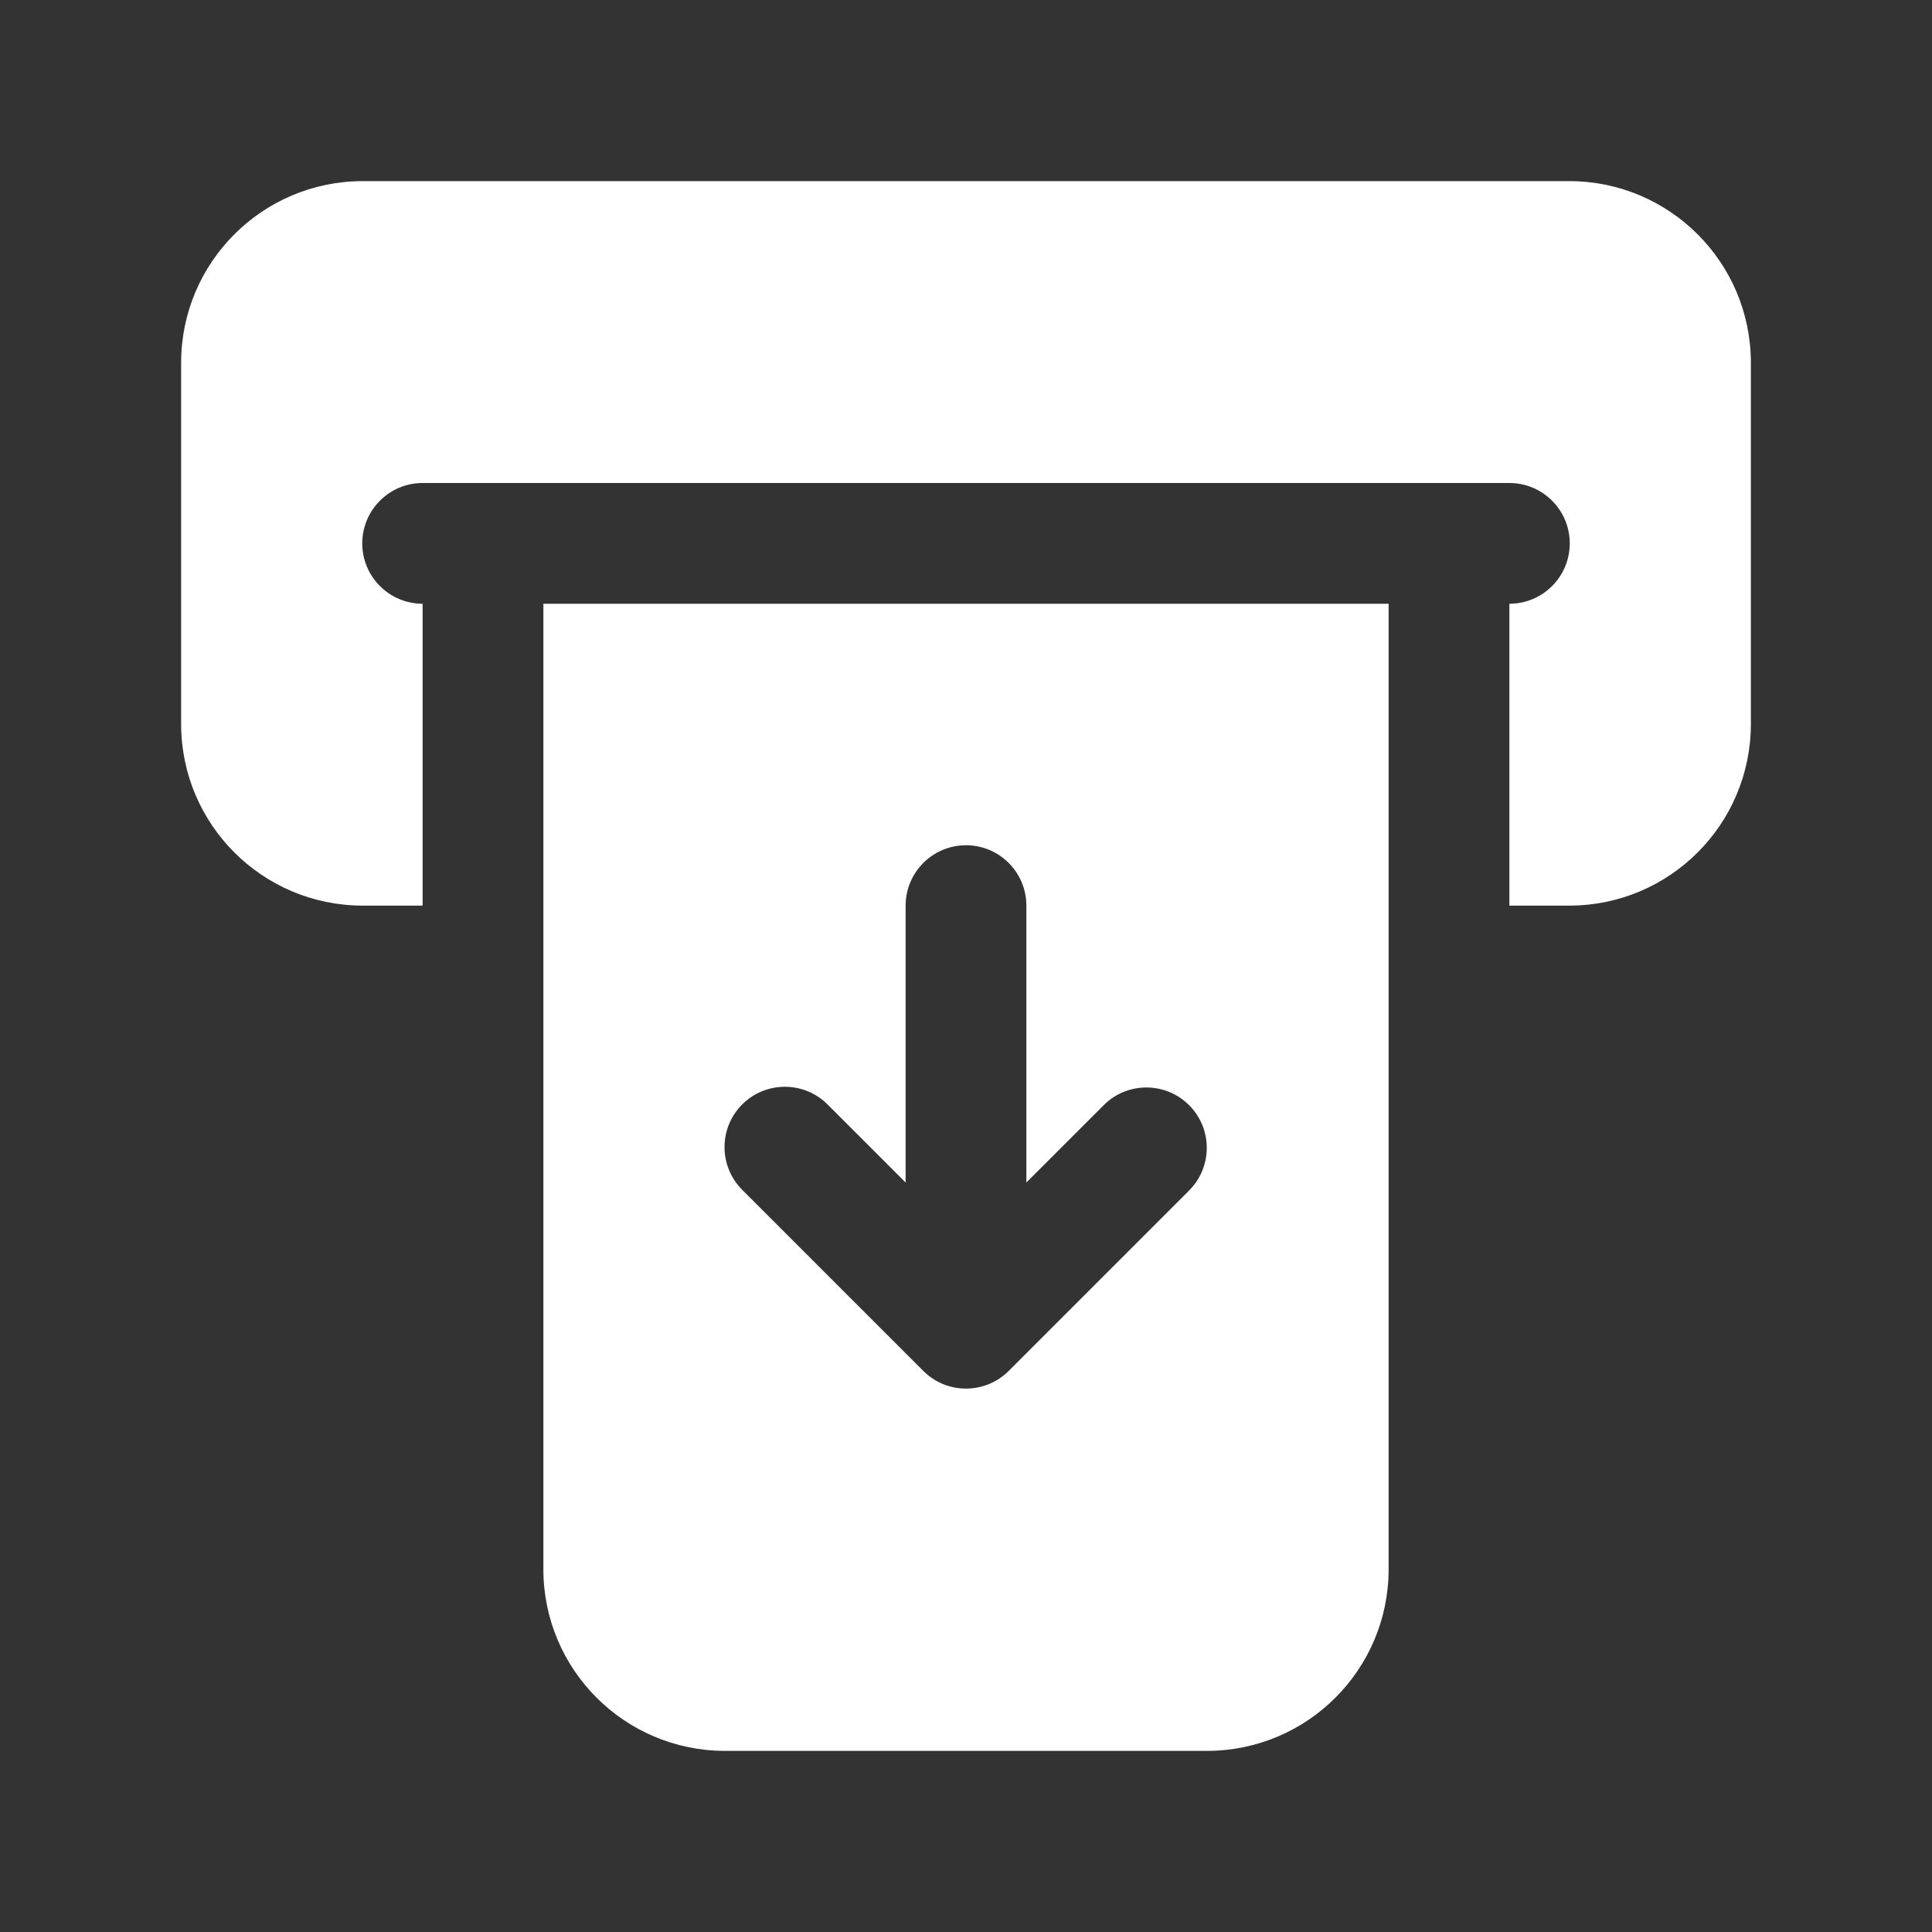
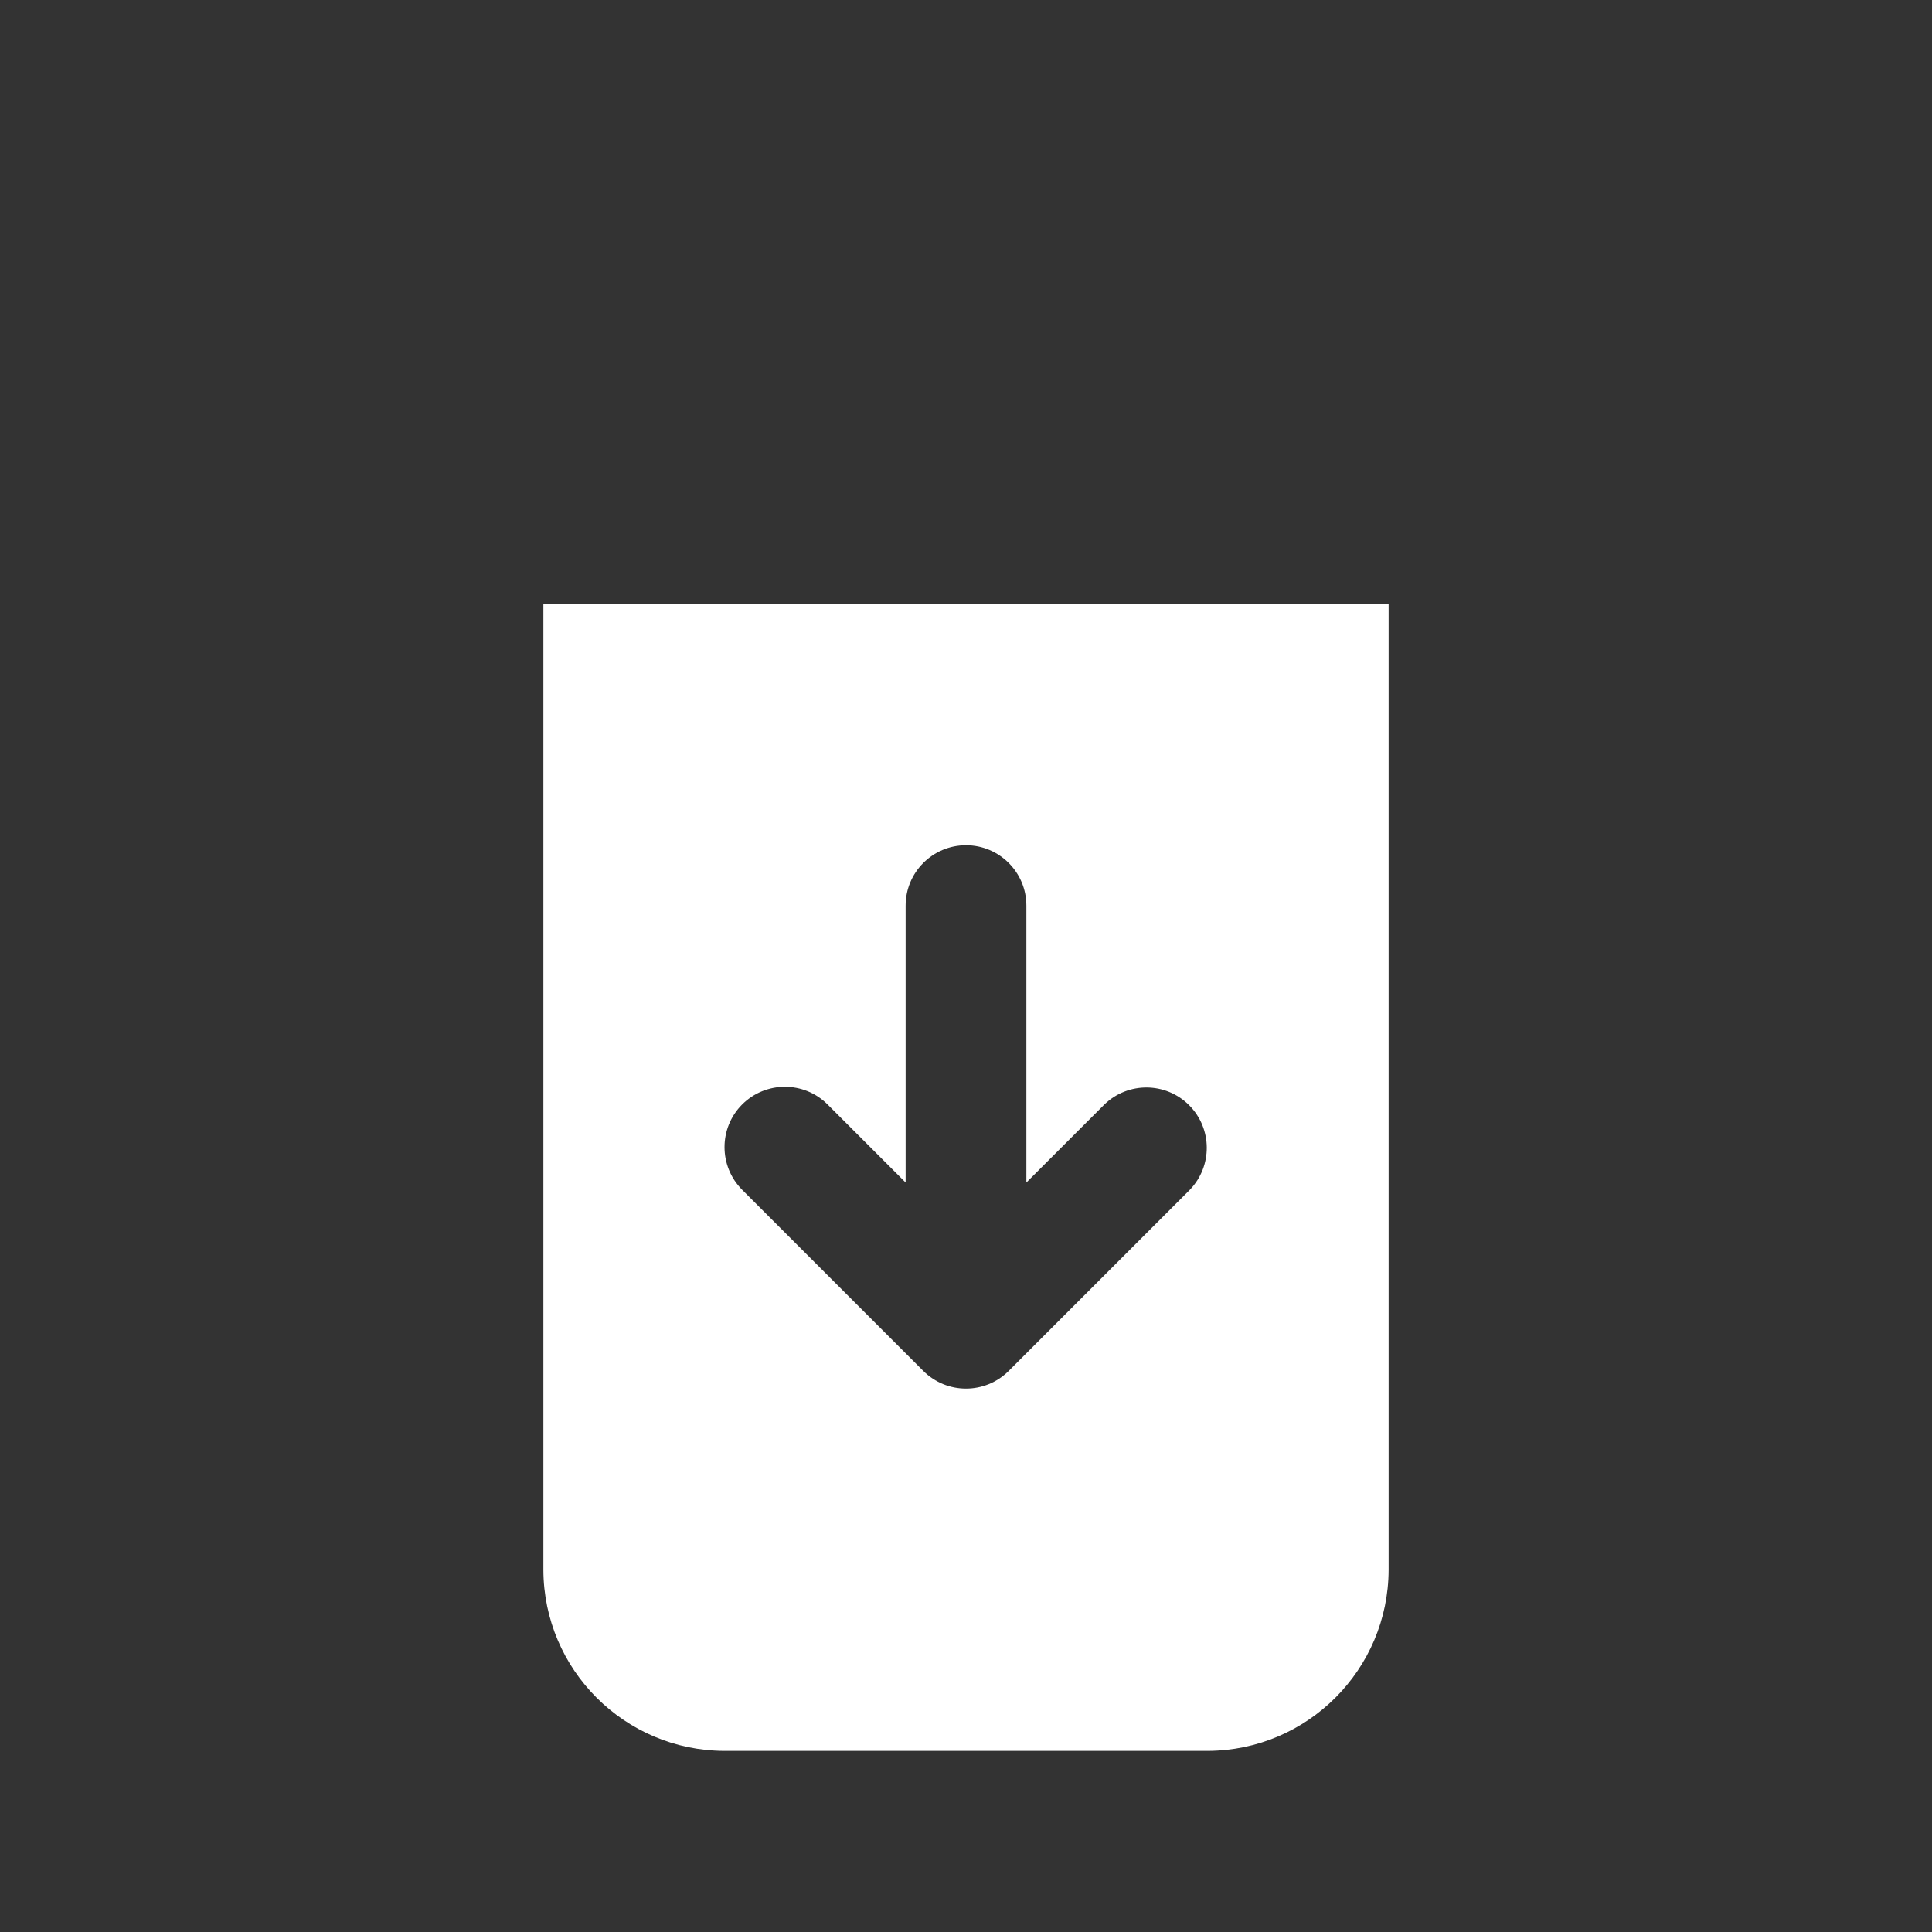
<svg xmlns="http://www.w3.org/2000/svg" version="1.1" width="512px" height="512px" viewBox="0,0,256,256">
  <rect x="0" y="0" width="256" height="256" fill="#333333" stroke="none" />
  <g fill="#ffffff" fill-rule="nonzero" stroke="none" stroke-width="1" stroke-linecap="butt" stroke-linejoin="miter" stroke-miterlimit="10" stroke-dasharray="" stroke-dashoffset="0" font-family="none" font-weight="none" font-size="none" text-anchor="none" style="mix-blend-mode: normal">
    <g>
      <g>
        <g transform="scale(8,8)">
          <g>
-             <path d="M26,3h-20c-1.655,0.005 -2.995,1.345 -3,3v6c0.005,1.655 1.345,2.995 3,3h1v-5c-0.552,0 -1,-0.448 -1,-1c0,-0.552 0.448,-1 1,-1h18c0.552,0 1,0.448 1,1c0,0.552 -0.448,1 -1,1v5h1c1.655,-0.005 2.995,-1.345 3,-3v-6c-0.005,-1.655 -1.345,-2.995 -3,-3z" />
            <path d="M9,26c0.005,1.655 1.345,2.995 3,3h8c1.655,-0.005 2.995,-1.345 3,-3v-16h-14zM12.293,18.293c0.391,-0.39 1.024,-0.39 1.414,0l1.293,1.293v-4.586c0,-0.552 0.448,-1 1,-1c0.552,0 1,0.448 1,1v4.586l1.293,-1.293c0.392,-0.379 1.016,-0.374 1.402,0.012c0.386,0.386 0.391,1.009 0.012,1.402l-3,3c-0.391,0.39 -1.024,0.39 -1.414,0l-3,-3c-0.39,-0.391 -0.39,-1.024 0,-1.414z" />
          </g>
        </g>
      </g>
    </g>
  </g>
</svg>